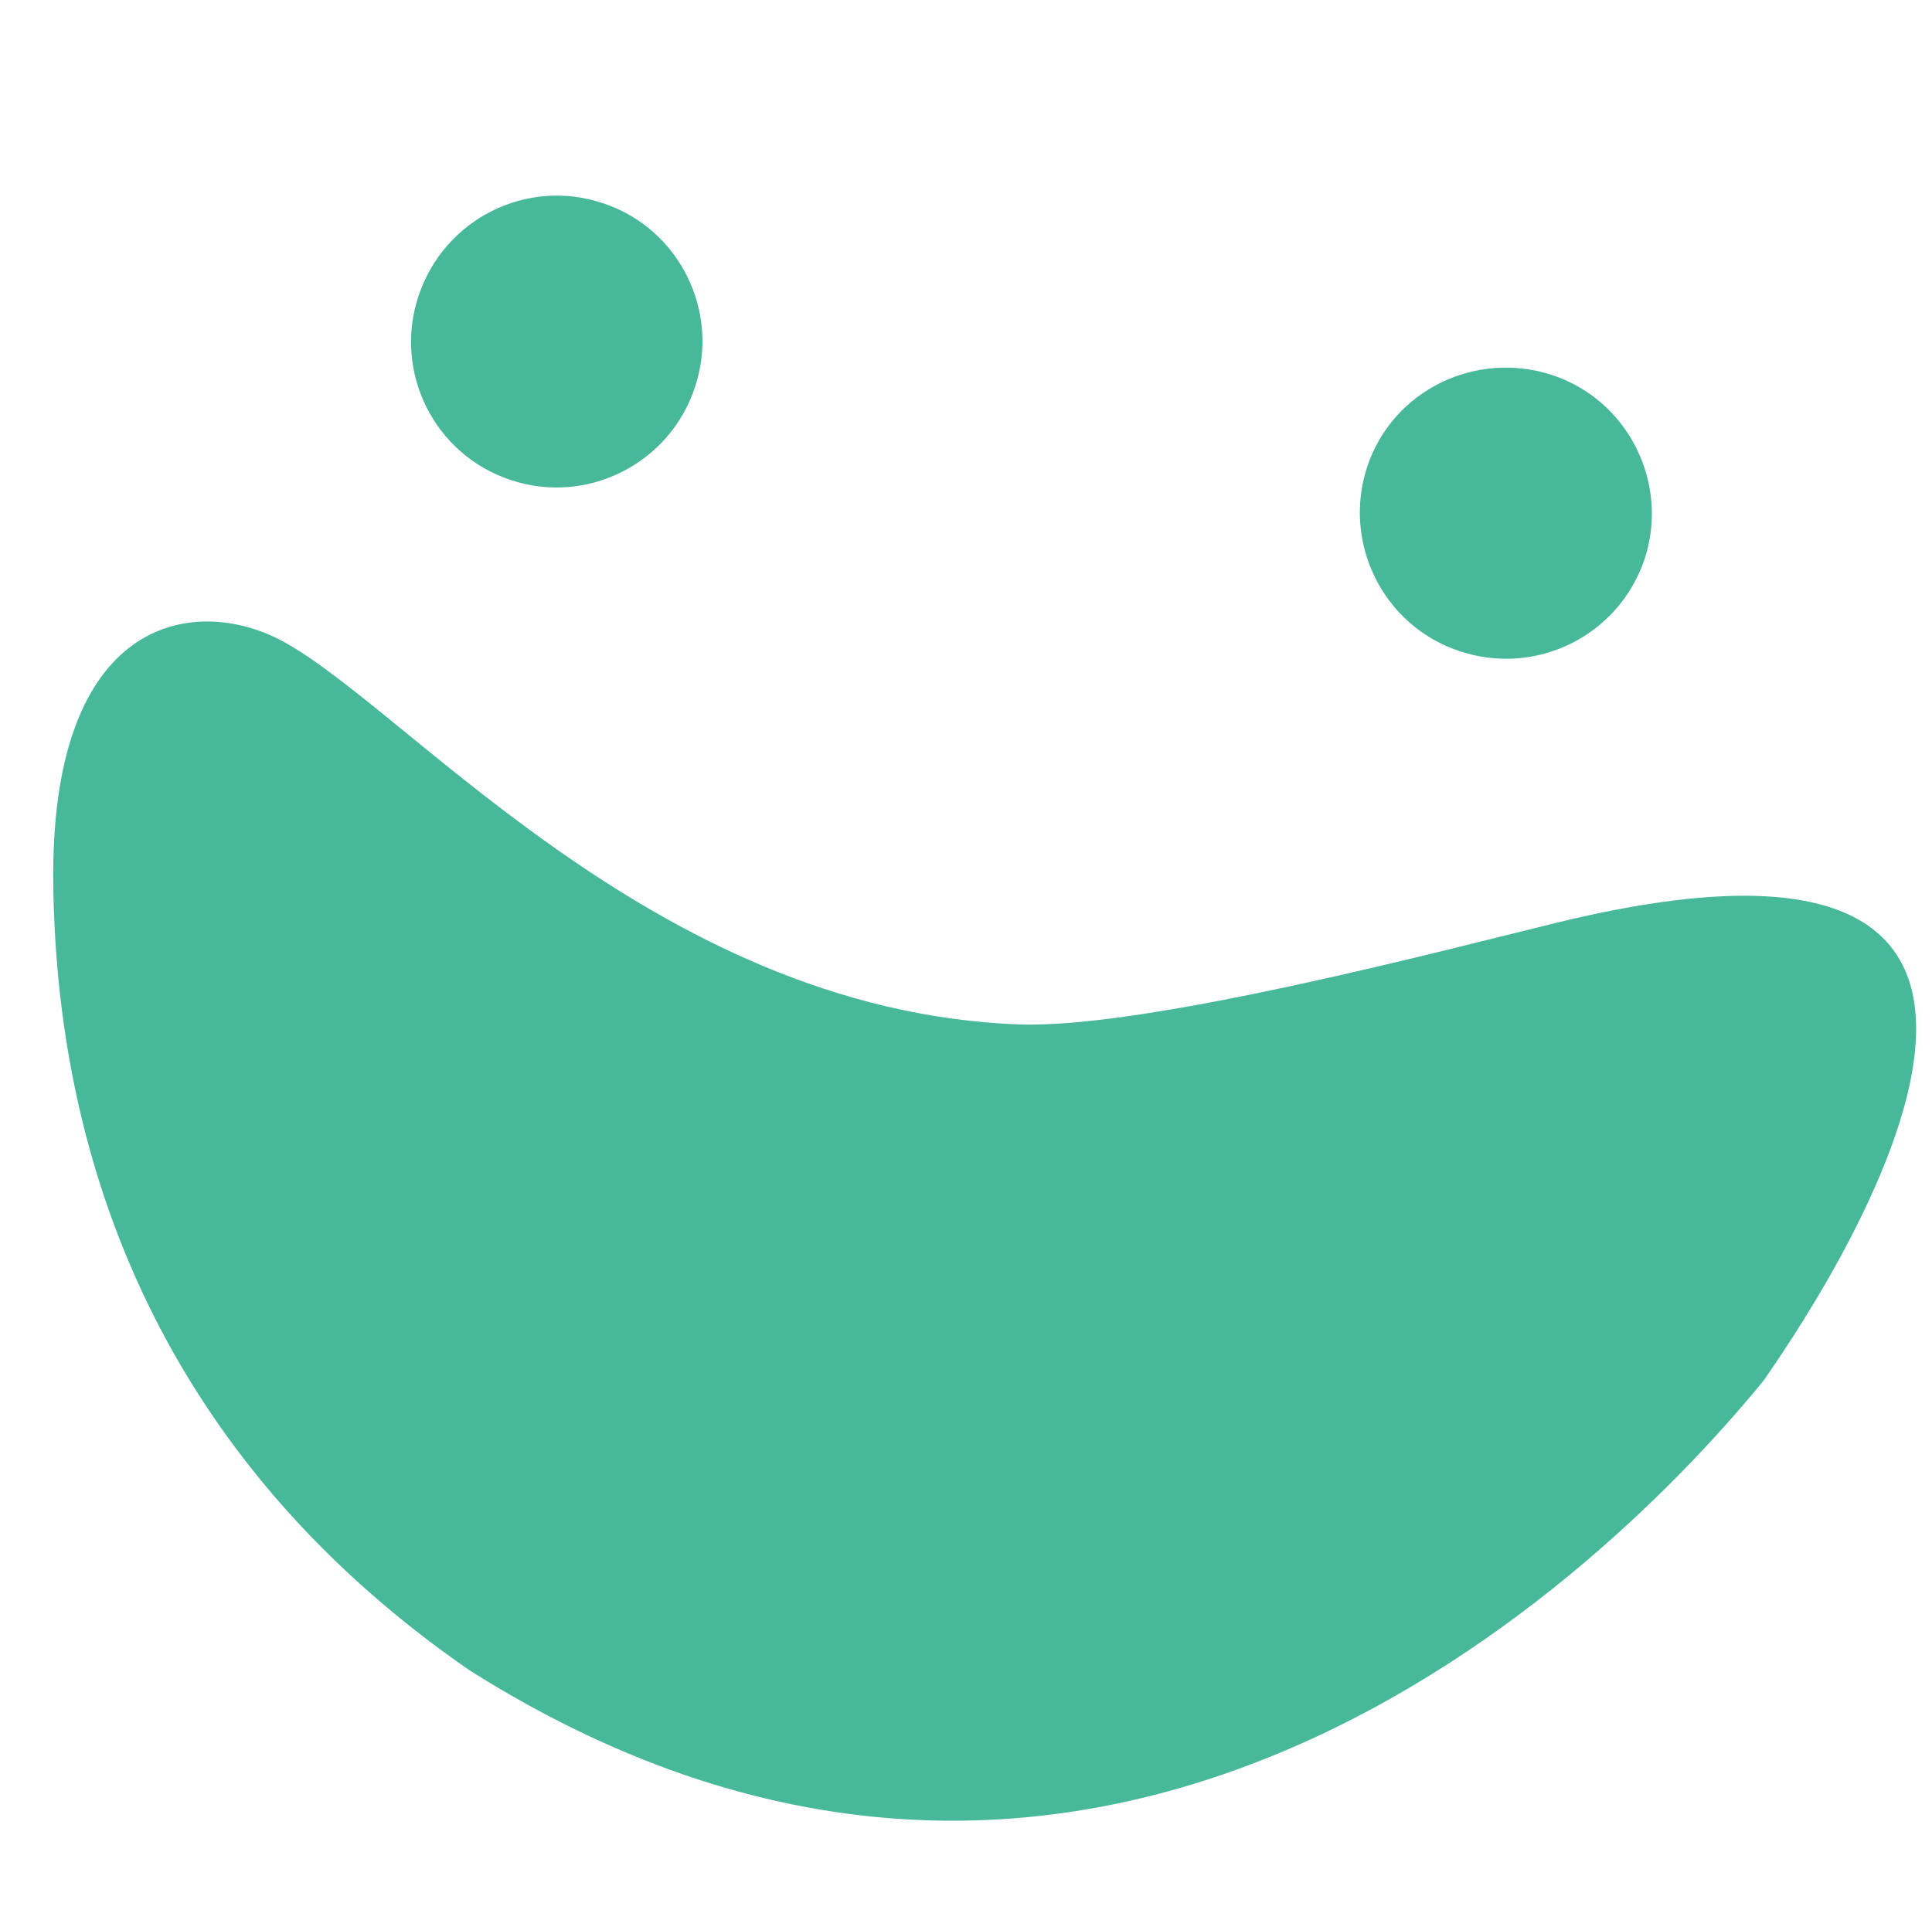
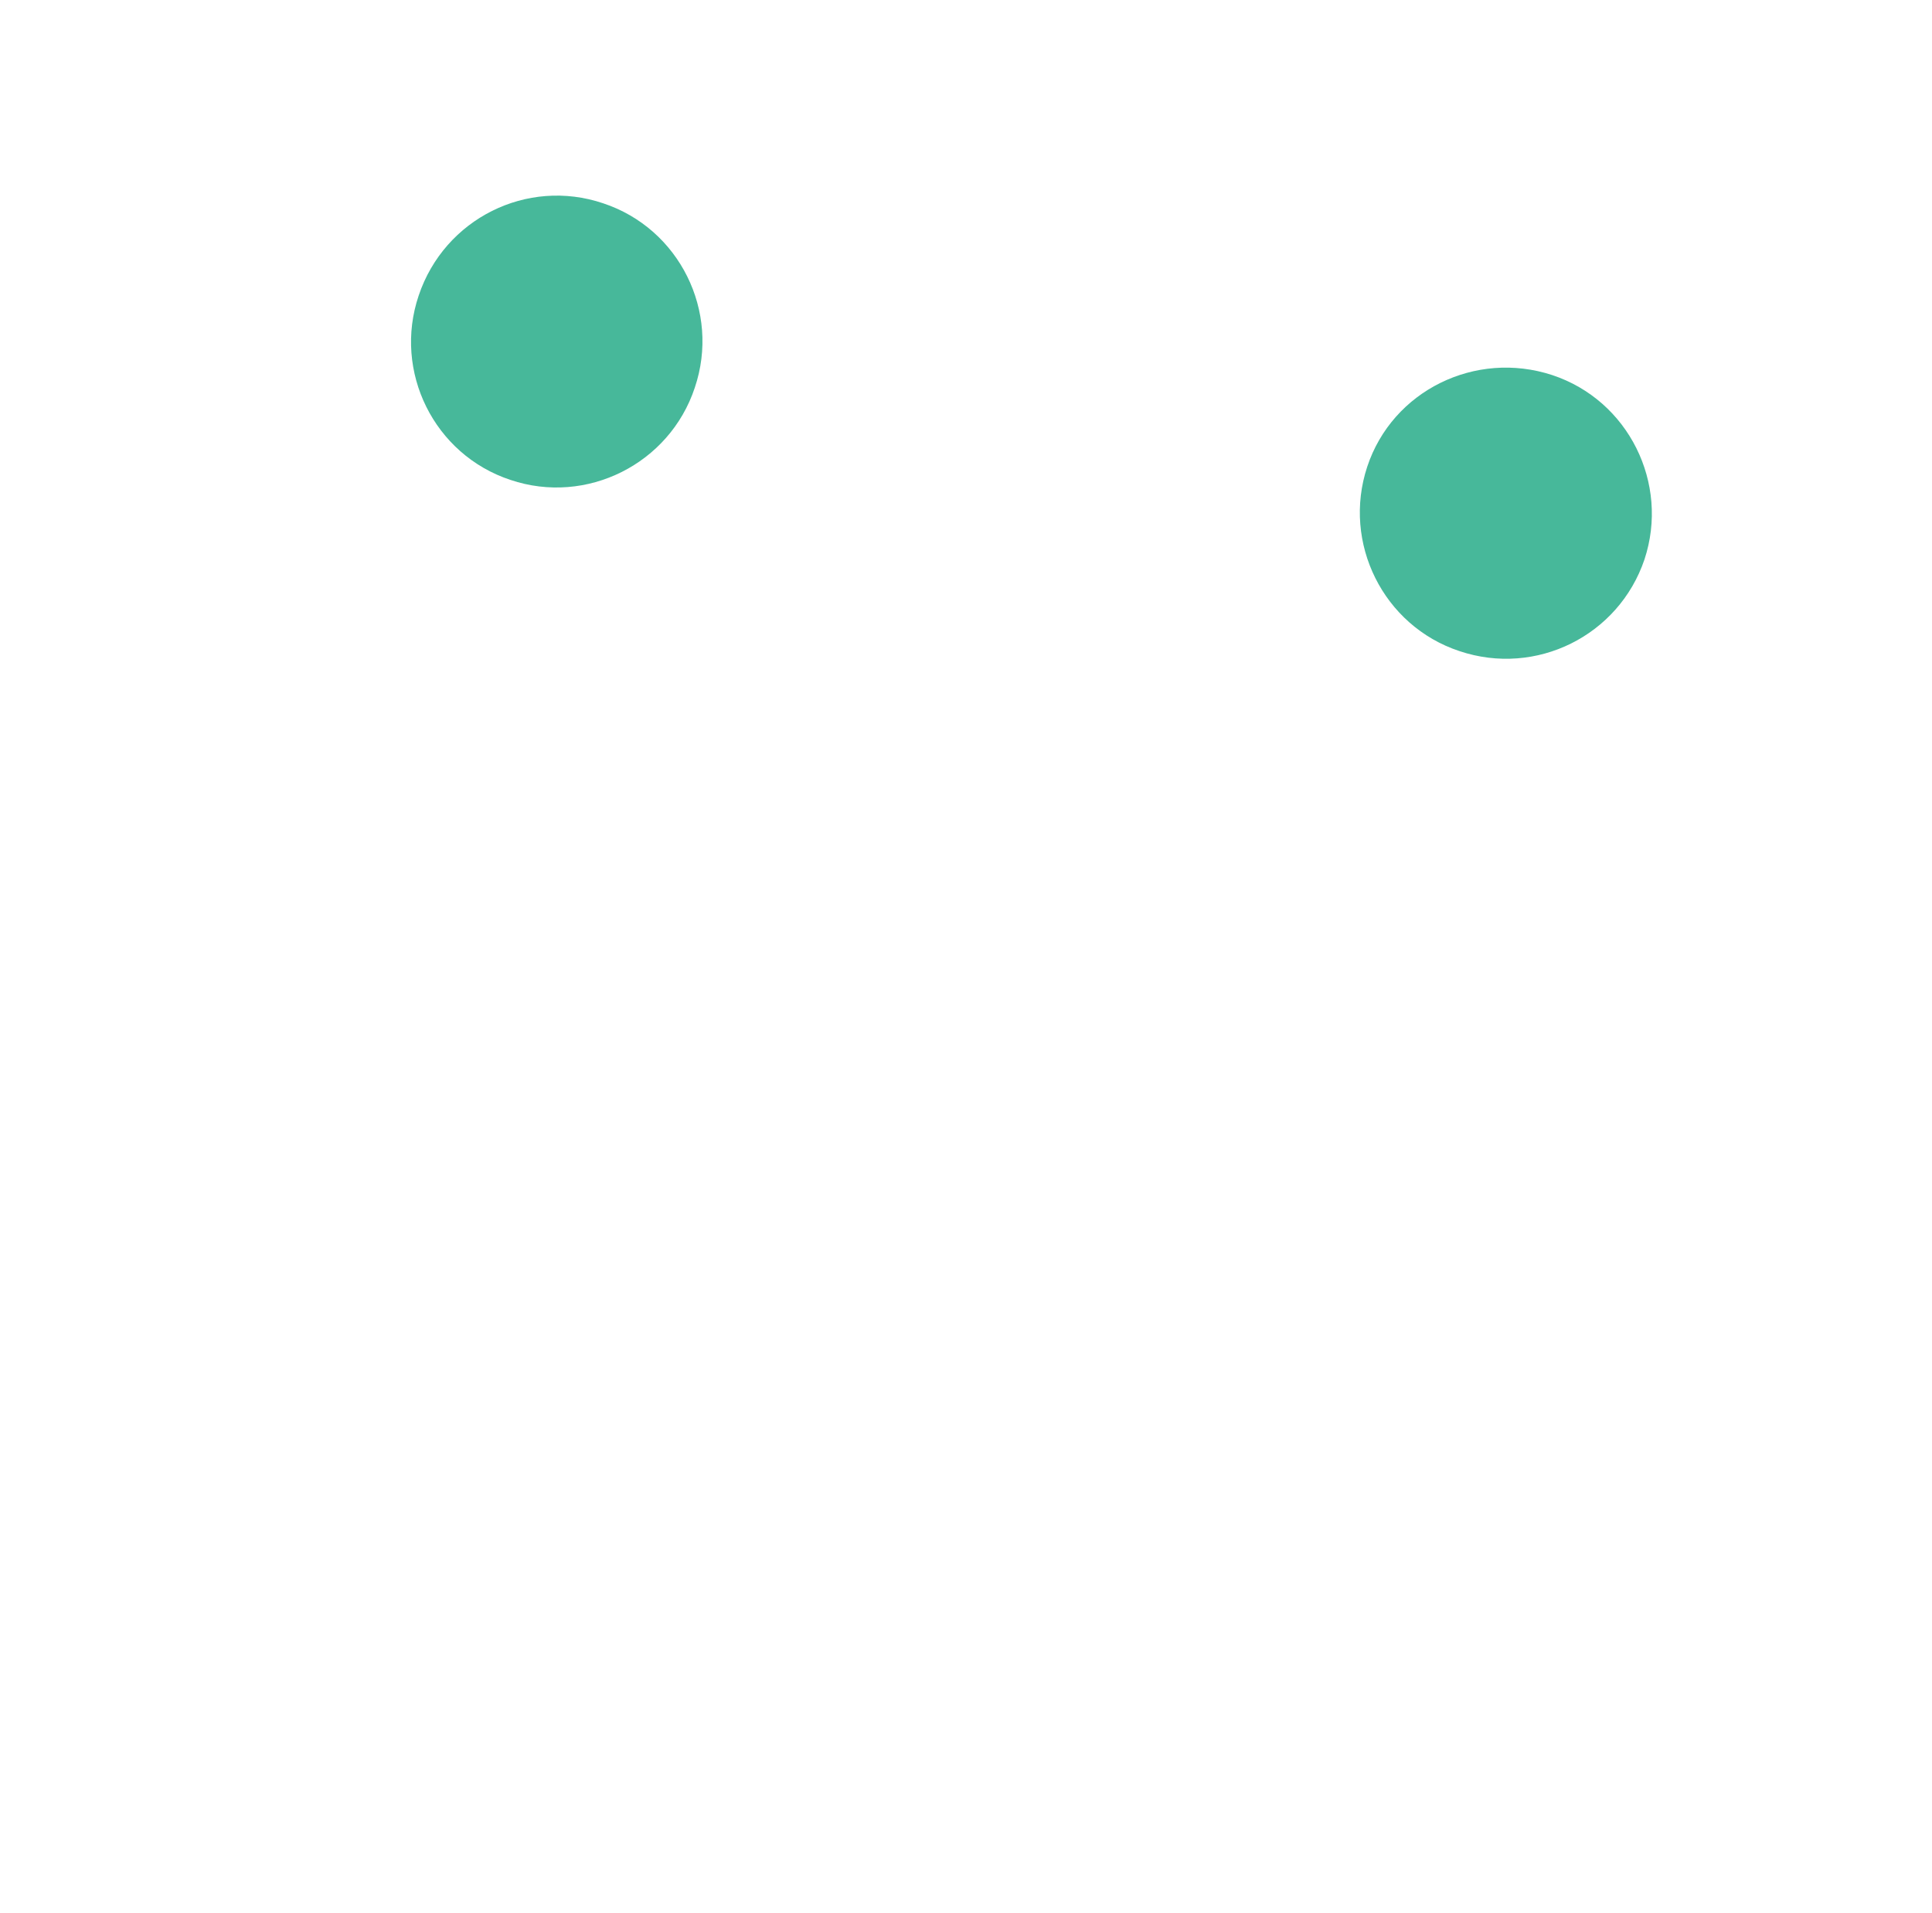
<svg xmlns="http://www.w3.org/2000/svg" version="1.1" id="Layer_1" x="0px" y="0px" viewBox="0 0 337.3 334" style="enable-background:new 0 0 337.3 334;" xml:space="preserve">
  <style type="text/css">
	.st0{fill:#47B89A;}
</style>
  <g>
-     <path class="st0" d="M178.1,178.9c22.5,0.7,74.9-13.2,93.4-17.7c124.7-30.6,23.3,96.5,38,77.9c-30,37.7-118.7,121.3-227.5,52.6   c-50.7-35-72-84.1-72.7-137.2c-0.6-45.3,22.9-50.4,38.3-43.4C69.1,121,113.1,176.6,178.1,178.9z" />
    <path class="st0" d="M105.3,35.5c13.3,4.4,20.5,18.9,16,32.2c-4.4,13.3-18.9,20.6-32.2,16.1c-13.3-4.4-20.5-18.9-16-32.2   C77.6,38.2,92,31,105.3,35.5z" />
    <path class="st0" d="M271,65.5c13.3,4.4,20.5,18.9,16.1,32.2c-4.5,13.3-18.9,20.5-32.3,16c-13.3-4.4-20.5-18.9-16.1-32.2   S257.6,61.1,271,65.5z" />
  </g>
</svg>